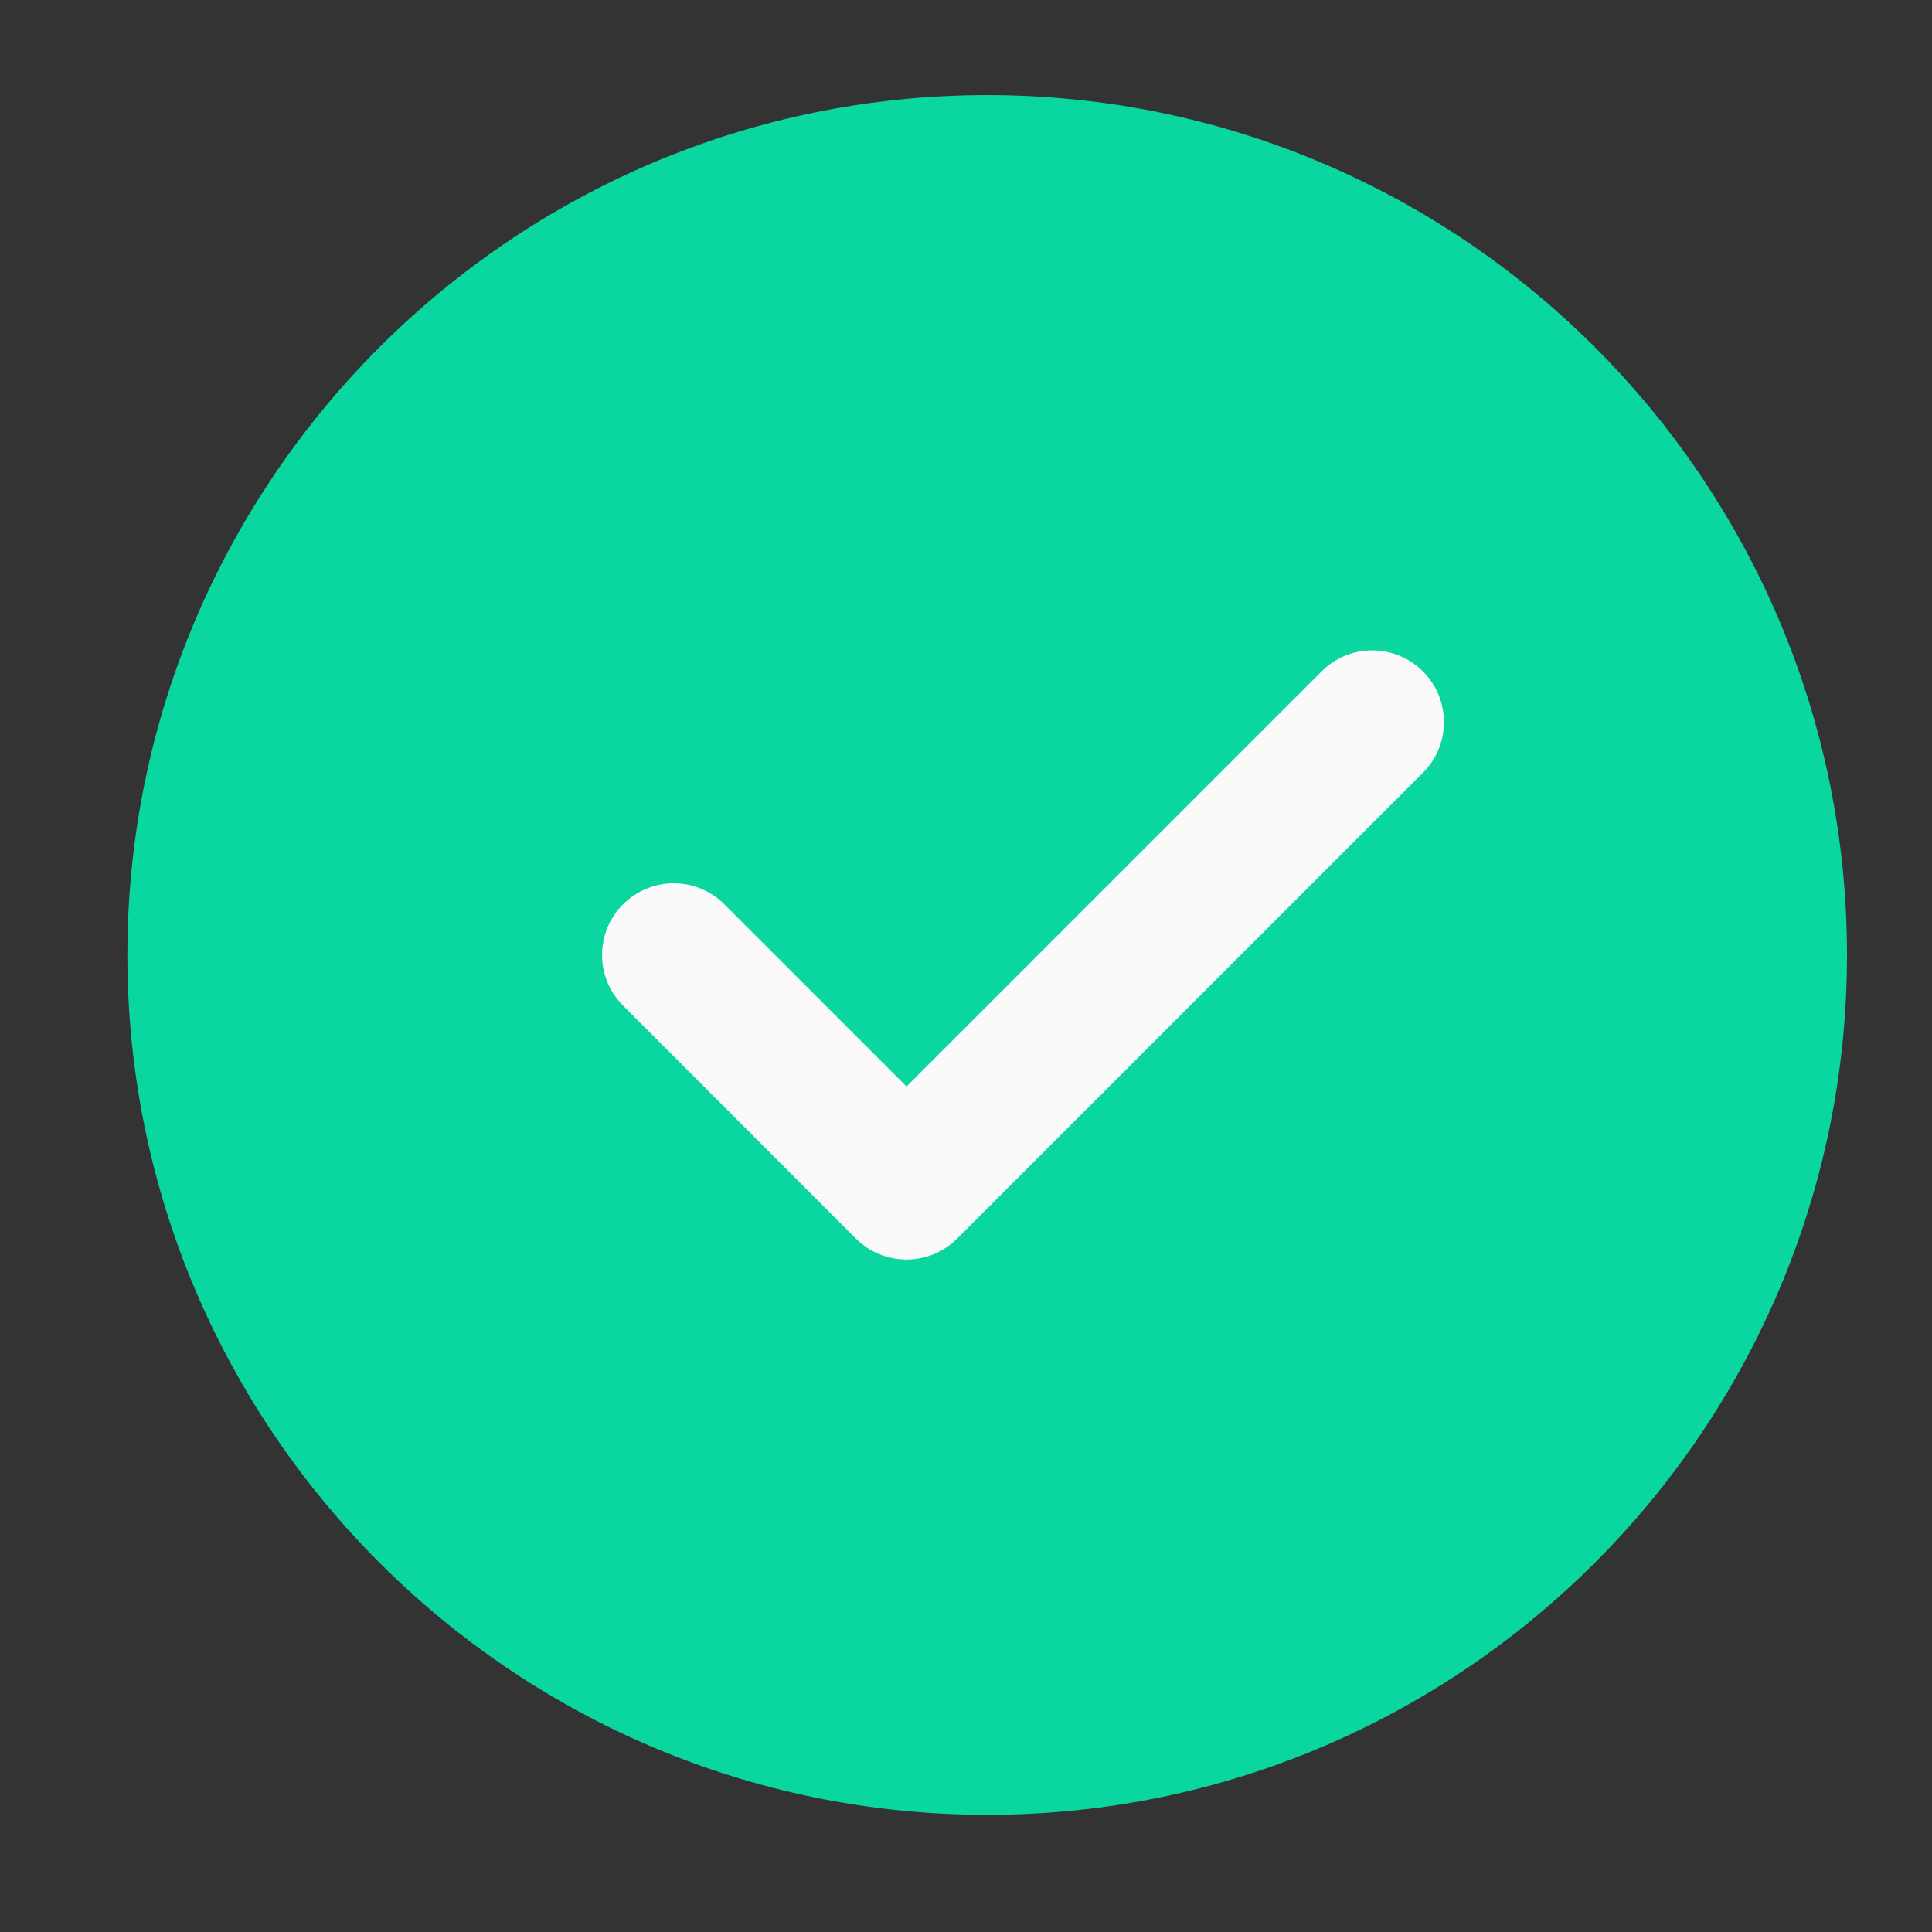
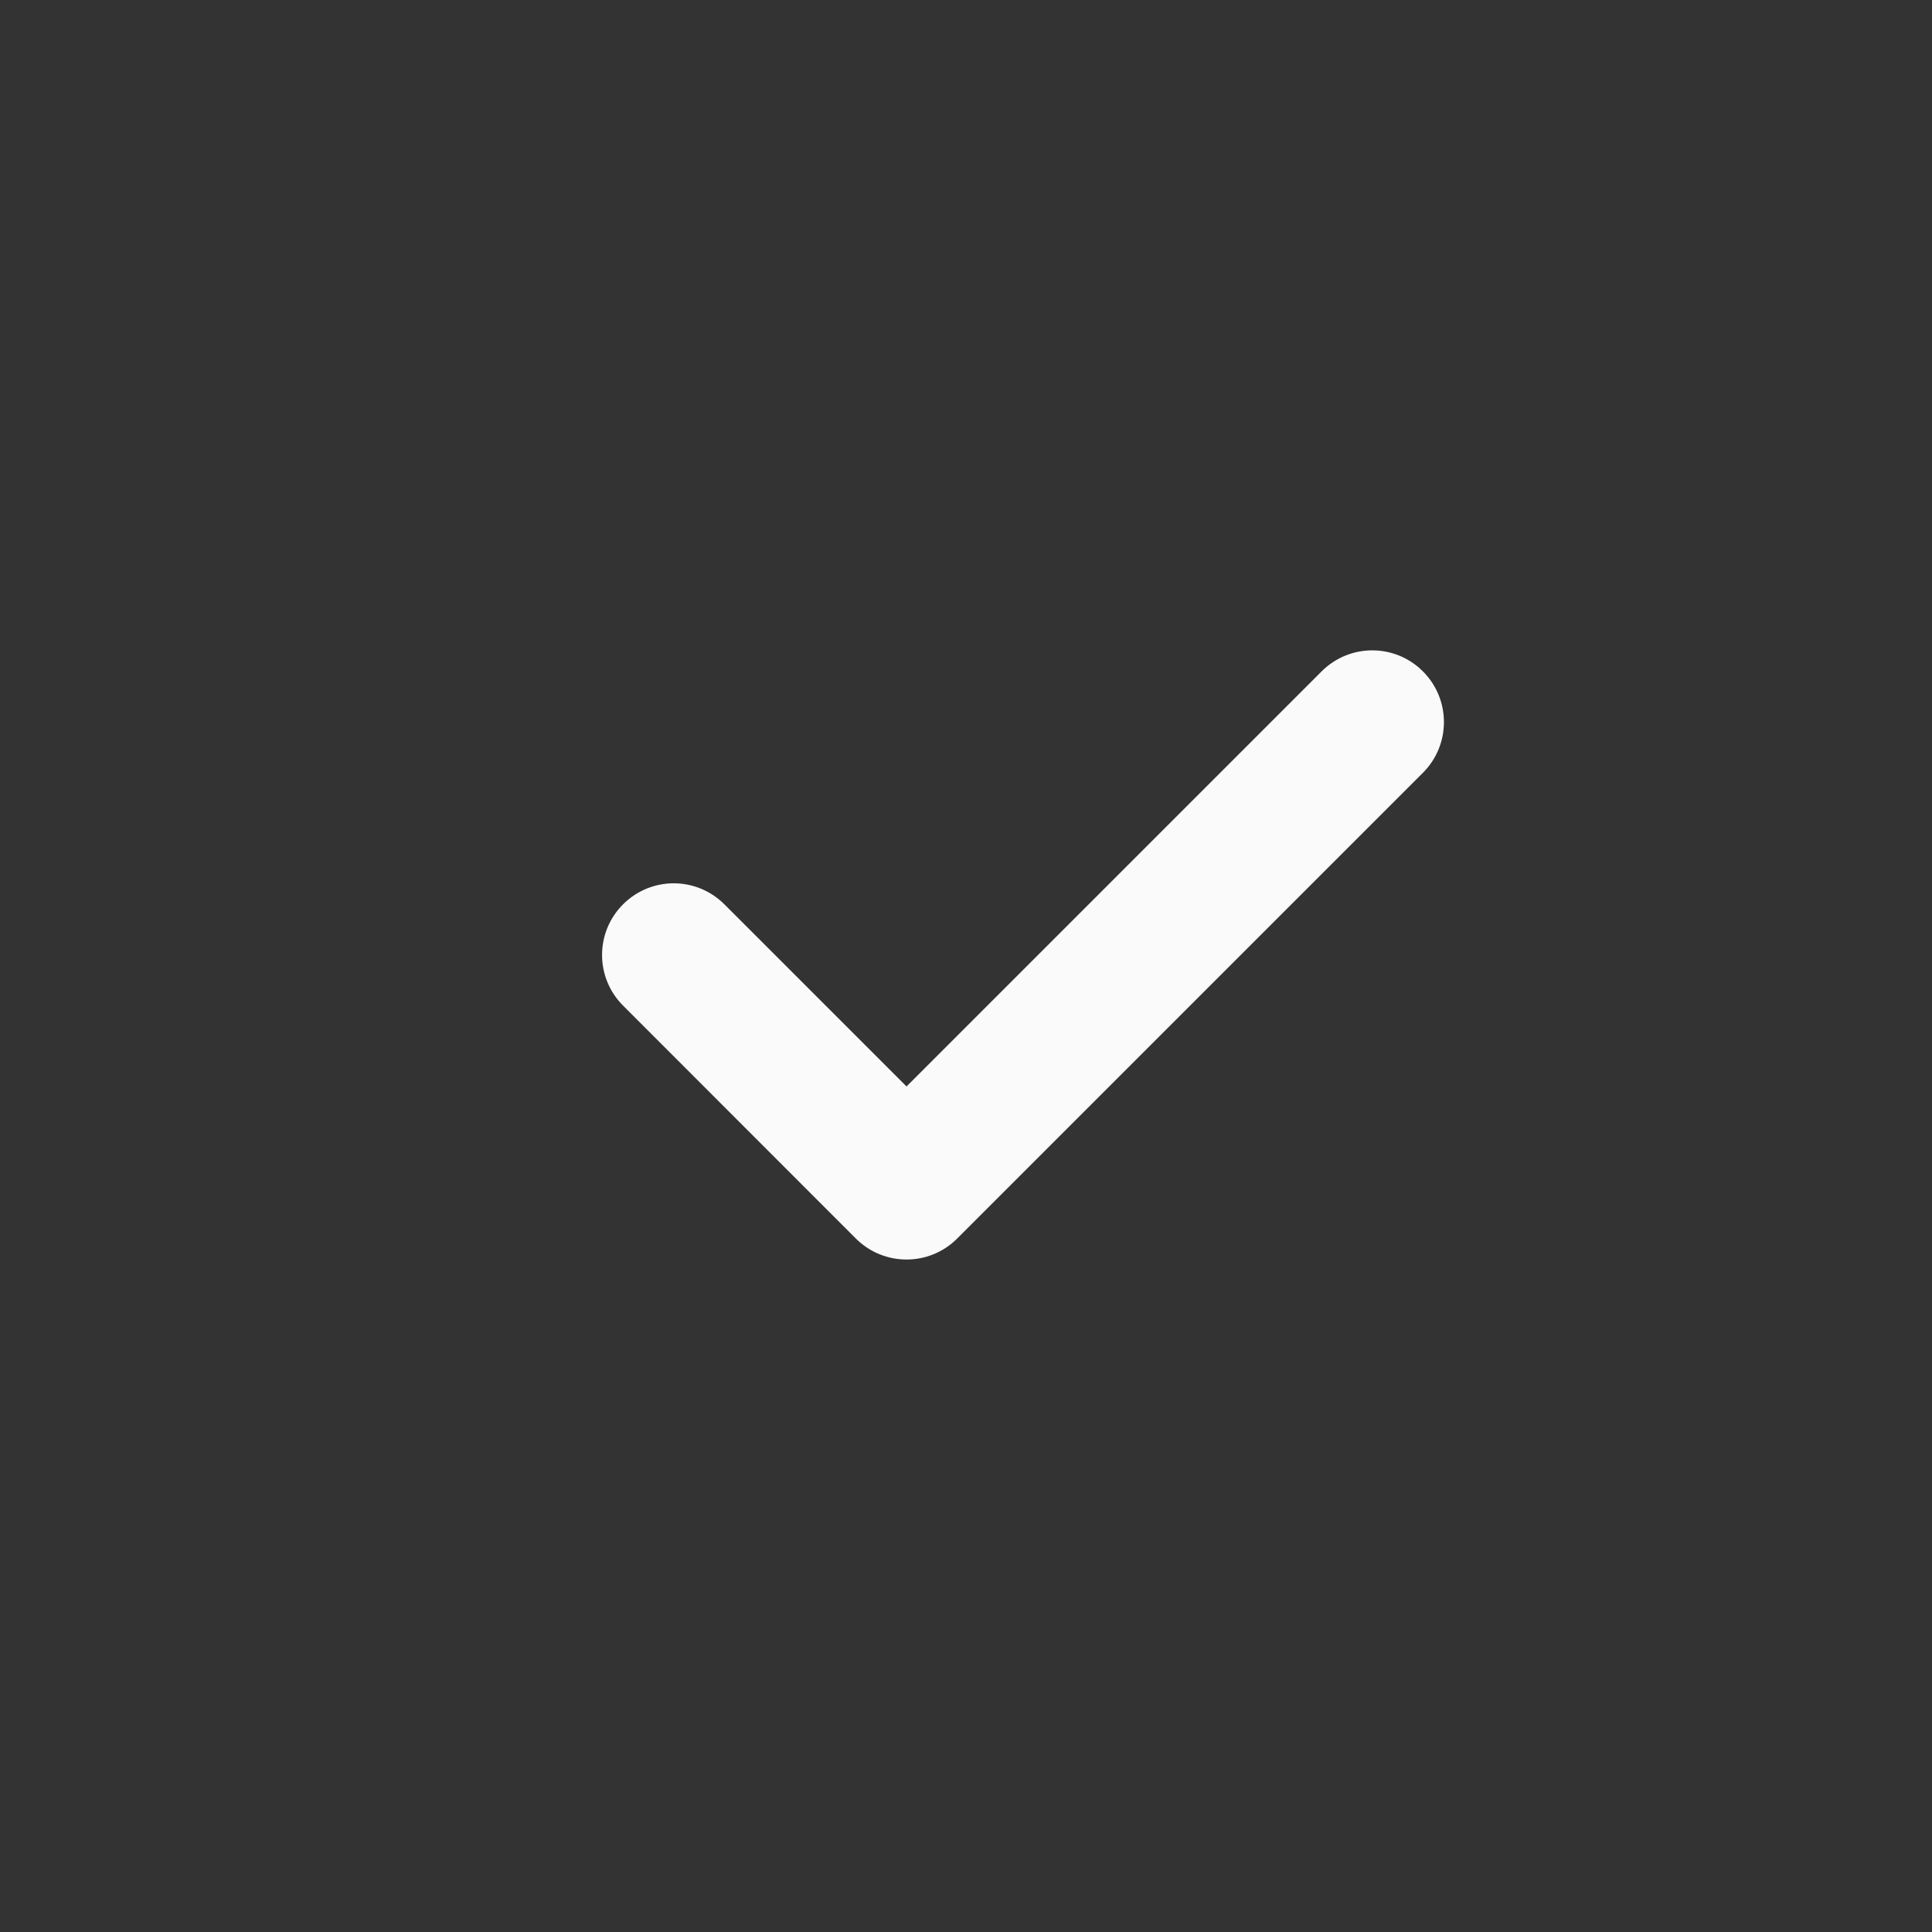
<svg xmlns="http://www.w3.org/2000/svg" width="14" height="14" viewBox="0 0 14 14" fill="none">
  <rect x="0" y="0" width="14" height="14" fill="#333333" stroke="none" />
  <g clip-path="url(#clip0_73_603)">
-     <path d="M7.154 0.689C3.718 0.689 0.923 3.484 0.923 6.92C0.923 10.356 3.718 13.151 7.154 13.151C10.589 13.151 13.384 10.356 13.384 6.92C13.384 3.484 10.589 0.689 7.154 0.689Z" fill="#0AD69F" />
    <path d="M10.311 5.6L6.936 8.975C6.835 9.076 6.702 9.127 6.569 9.127C6.436 9.127 6.303 9.076 6.202 8.975L4.515 7.287C4.312 7.084 4.312 6.756 4.515 6.553C4.718 6.35 5.046 6.35 5.249 6.553L6.569 7.873L9.577 4.865C9.78 4.662 10.108 4.662 10.311 4.865C10.514 5.068 10.514 5.397 10.311 5.6Z" fill="#FAFAFA" />
  </g>
  <defs>
    <clipPath id="clip0_73_603">
      <rect width="12.461" height="12.461" fill="white" transform="translate(0.923 0.689)" />
    </clipPath>
  </defs>
</svg>